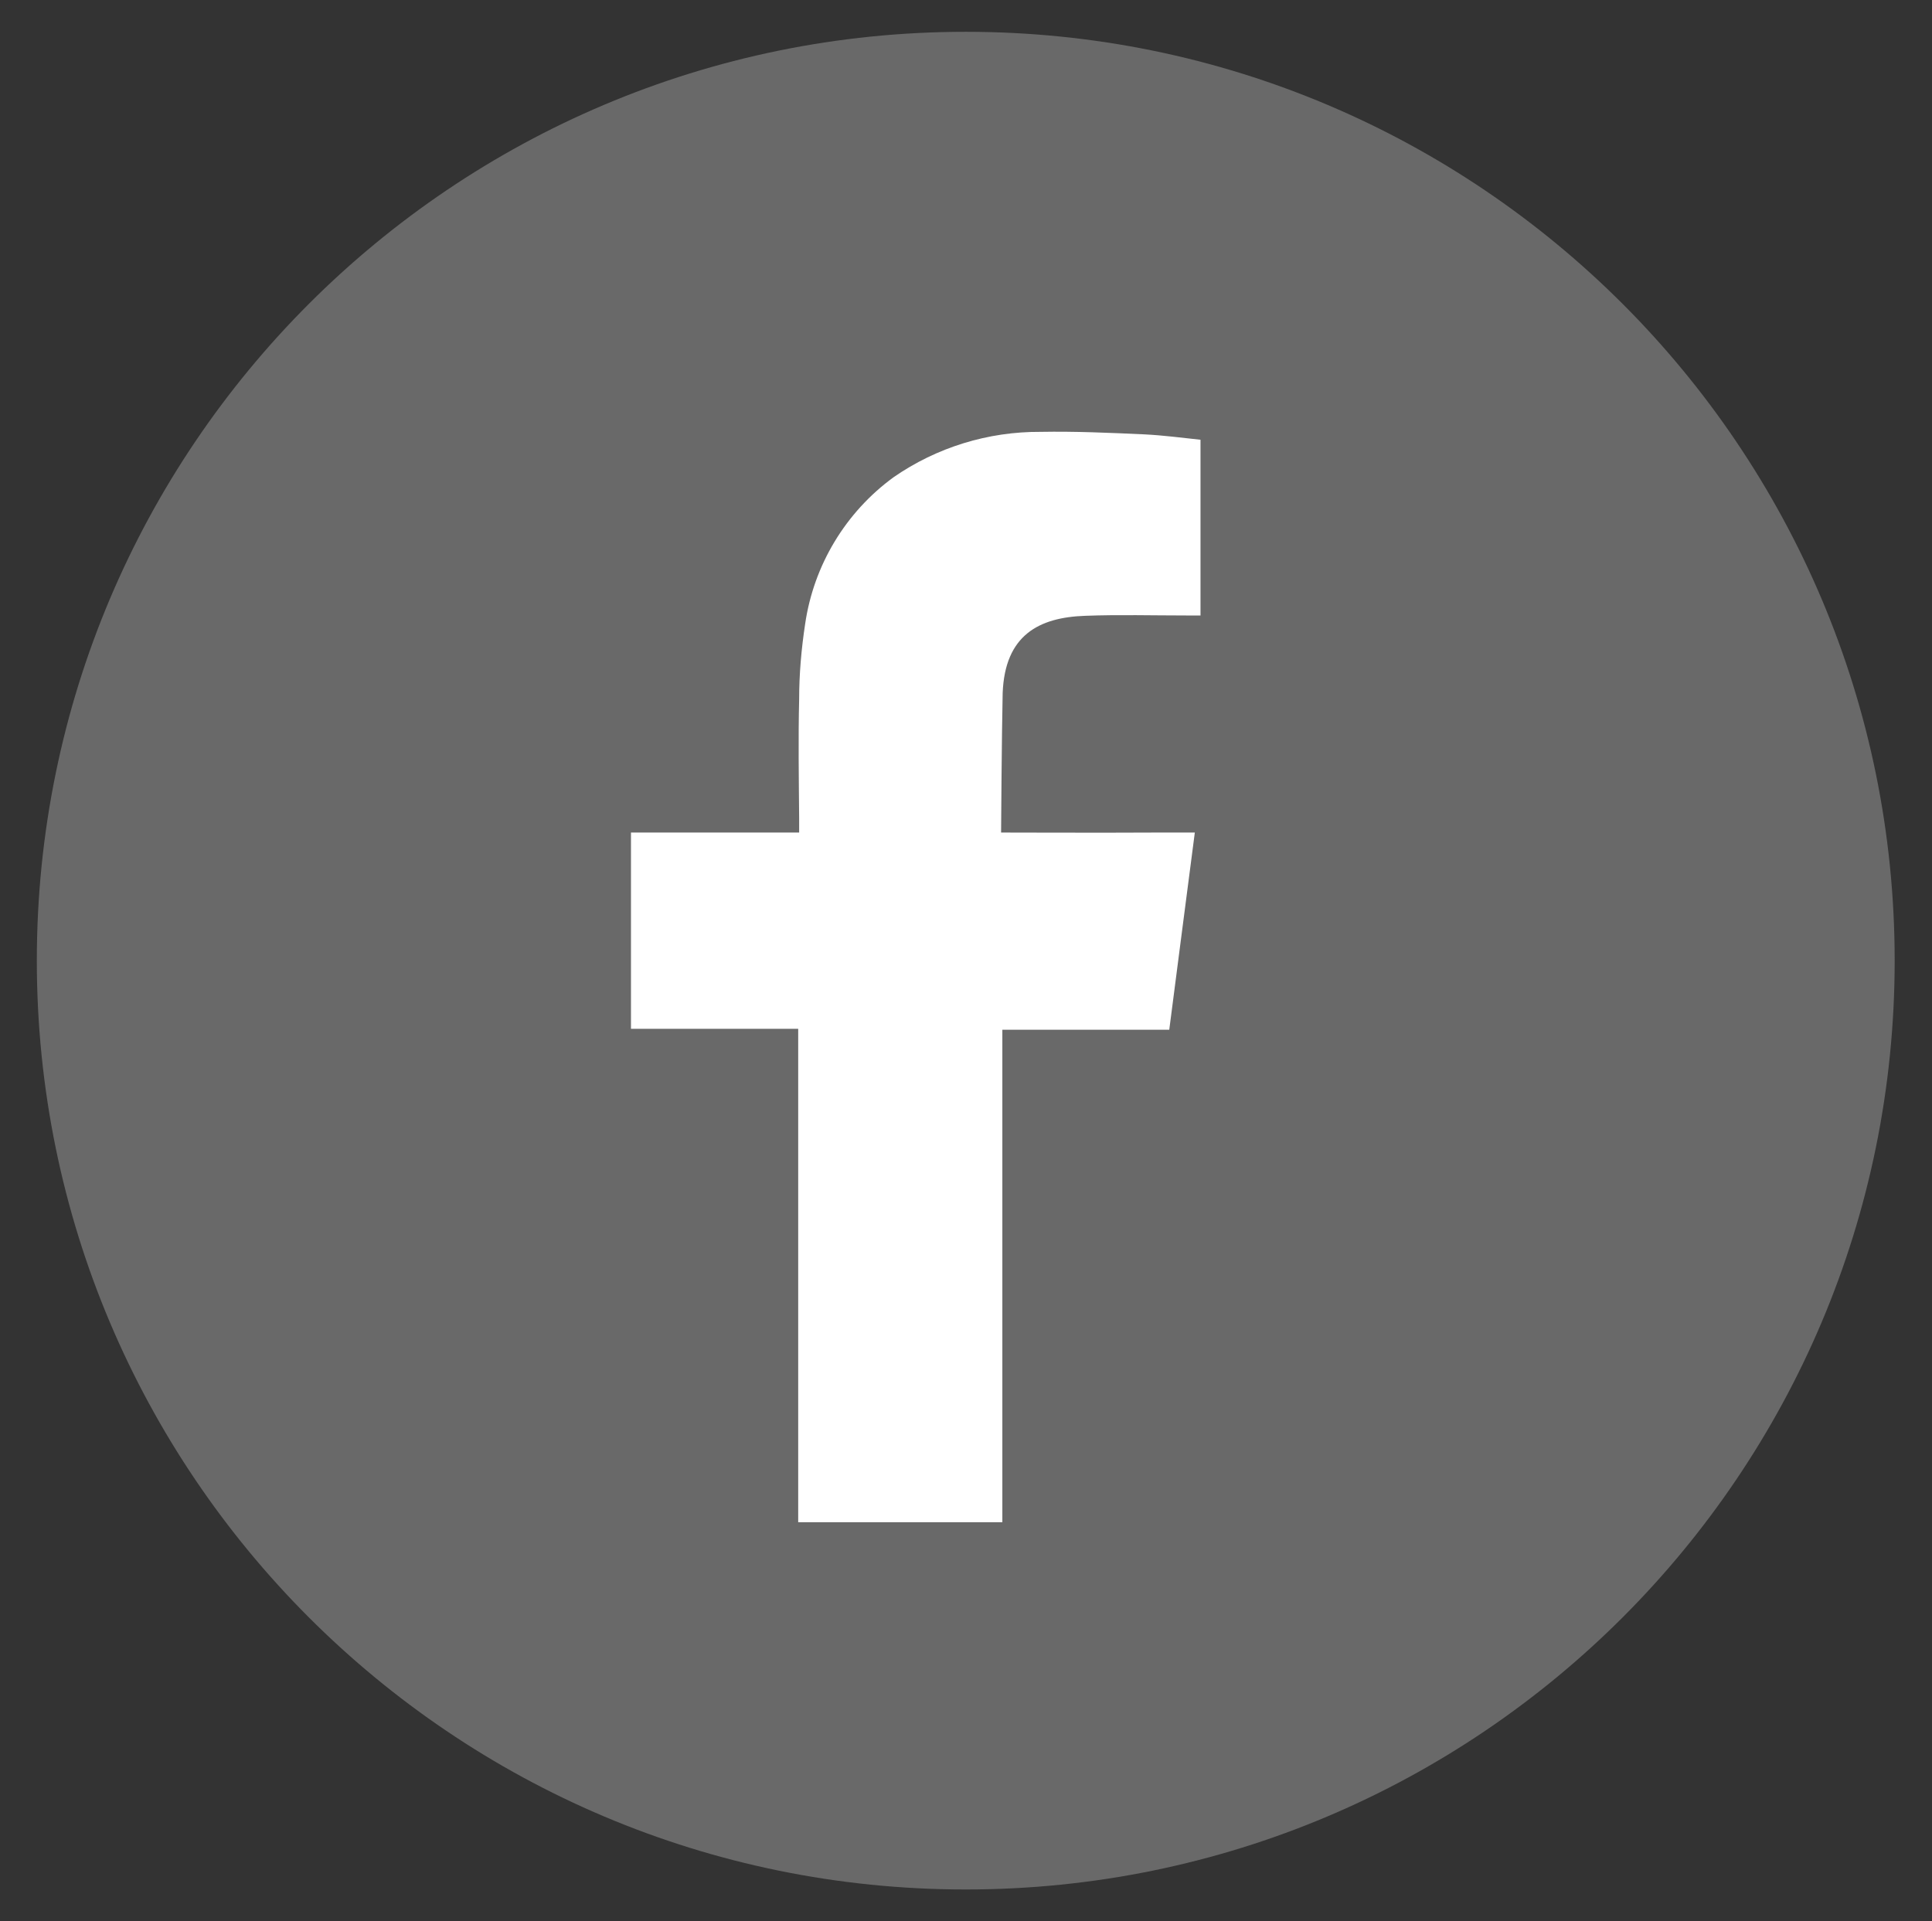
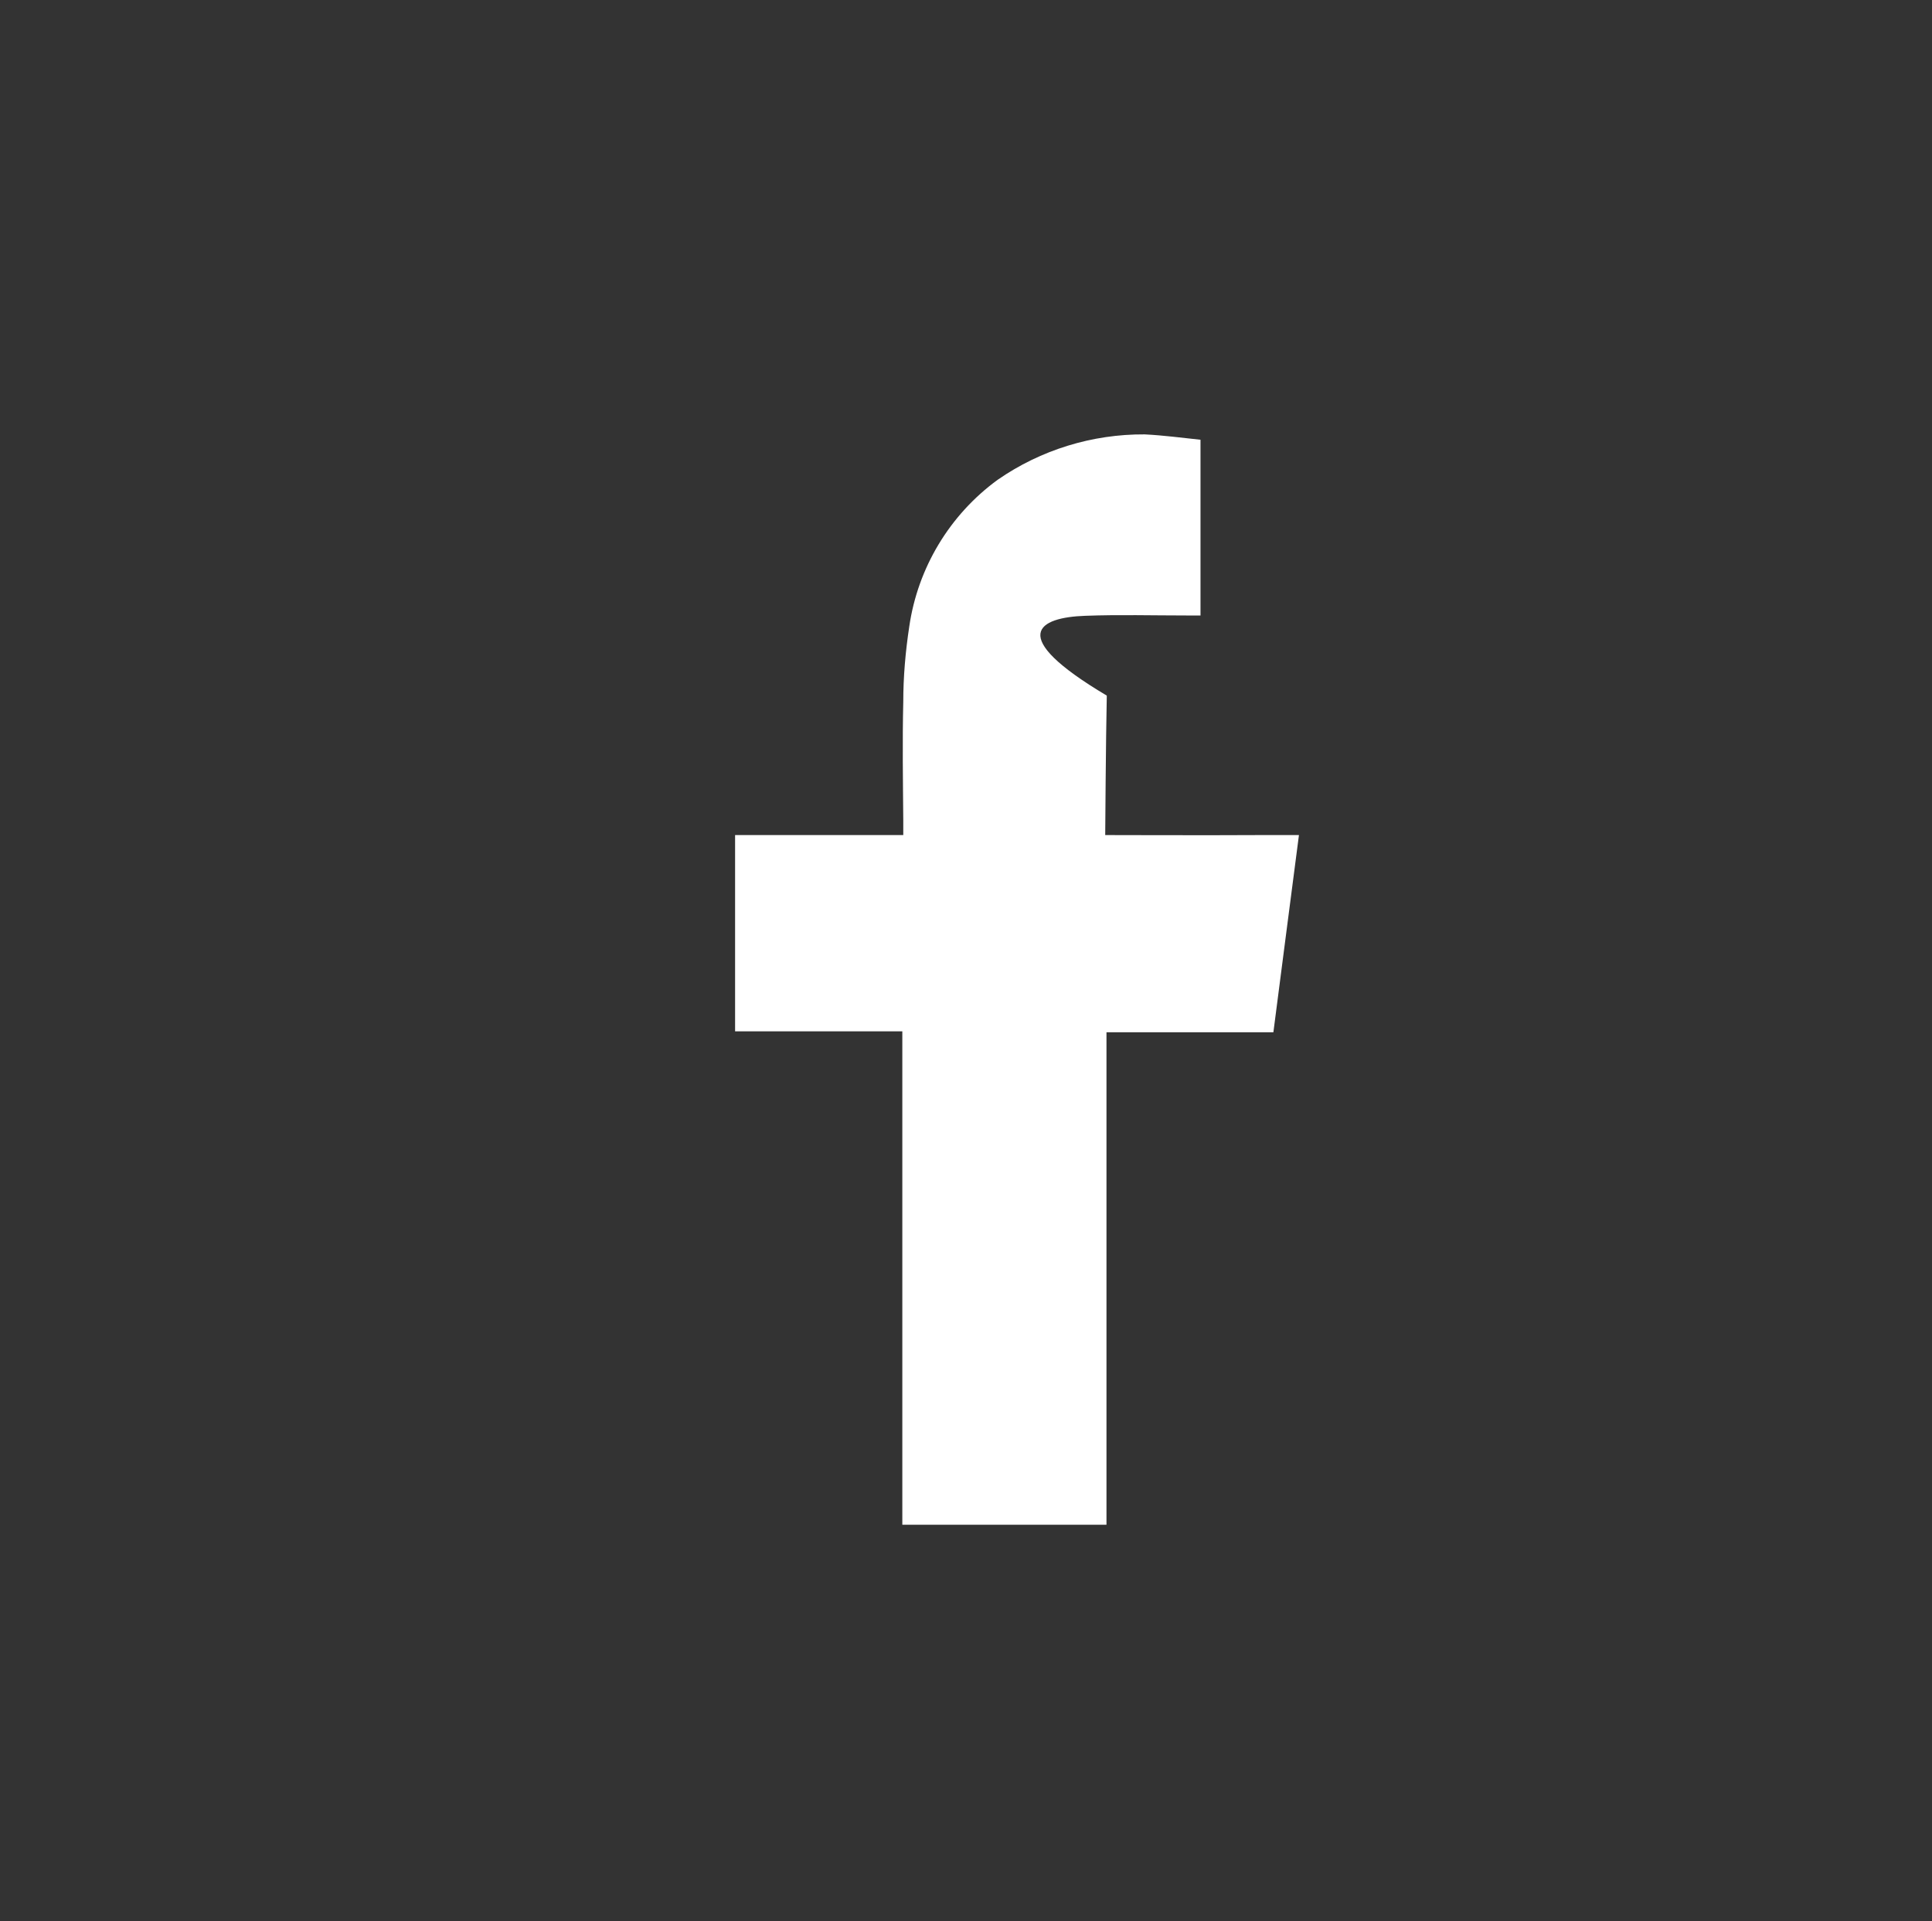
<svg xmlns="http://www.w3.org/2000/svg" version="1.1" id="Capa_1" x="0px" y="0px" viewBox="0 0 61.23 60.89" style="enable-background:new 0 0 61.23 60.89;" xml:space="preserve">
  <rect x="0" y="0" width="61.23" height="60.89" fill="#333333" stroke="none" />
  <style type="text/css">
	.st0{fill:#696969;}
	.st1{fill-rule:evenodd;clip-rule:evenodd;fill:#FFFFFF;}
</style>
  <g id="Grupo_4_00000002363972407521705930000017493131616718533035_" transform="translate(-6.089 -2069.838)">
    <g id="Grupo_3_00000098916418083917253430000011502967829511089324_" transform="translate(635.876 -413.304)">
-       <path id="Trazado_1_00000016772425797770949370000012233609385799672502_" class="st0" d="M-569.74,2513.59    c0,16.26-13.18,29.44-29.44,29.44s-29.44-13.18-29.44-29.44c0-16.26,13.18-29.44,29.44-29.44S-569.74,2497.33-569.74,2513.59    L-569.74,2513.59" />
-       <path id="Trazado_2_00000119824965553902645940000008773018017586172034_" class="st1" d="M-595.39,2502.66    c1.07-0.04,2.14-0.01,3.21-0.01h0.44v-5.57c-0.57-0.06-1.17-0.14-1.77-0.17c-1.1-0.05-2.2-0.1-3.3-0.08    c-1.66-0.01-3.29,0.49-4.66,1.44c-1.52,1.11-2.53,2.79-2.8,4.65c-0.12,0.79-0.19,1.59-0.19,2.39c-0.03,1.25-0.01,2.5,0,3.75v0.47    h-5.33v6.22h5.3v15.64h6.47v-15.61h5.29c0.27-2.07,0.53-4.12,0.81-6.25h-1.19c-1.5,0.01-4.95,0-4.95,0s0.02-3.08,0.05-4.42    C-597.94,2503.27-596.86,2502.71-595.39,2502.66" />
+       <path id="Trazado_2_00000119824965553902645940000008773018017586172034_" class="st1" d="M-595.39,2502.66    c1.07-0.04,2.14-0.01,3.21-0.01h0.44v-5.57c-0.57-0.06-1.17-0.14-1.77-0.17c-1.66-0.01-3.29,0.49-4.66,1.44c-1.52,1.11-2.53,2.79-2.8,4.65c-0.12,0.79-0.19,1.59-0.19,2.39c-0.03,1.25-0.01,2.5,0,3.75v0.47    h-5.33v6.22h5.3v15.64h6.47v-15.61h5.29c0.27-2.07,0.53-4.12,0.81-6.25h-1.19c-1.5,0.01-4.95,0-4.95,0s0.02-3.08,0.05-4.42    C-597.94,2503.27-596.86,2502.71-595.39,2502.66" />
    </g>
  </g>
</svg>